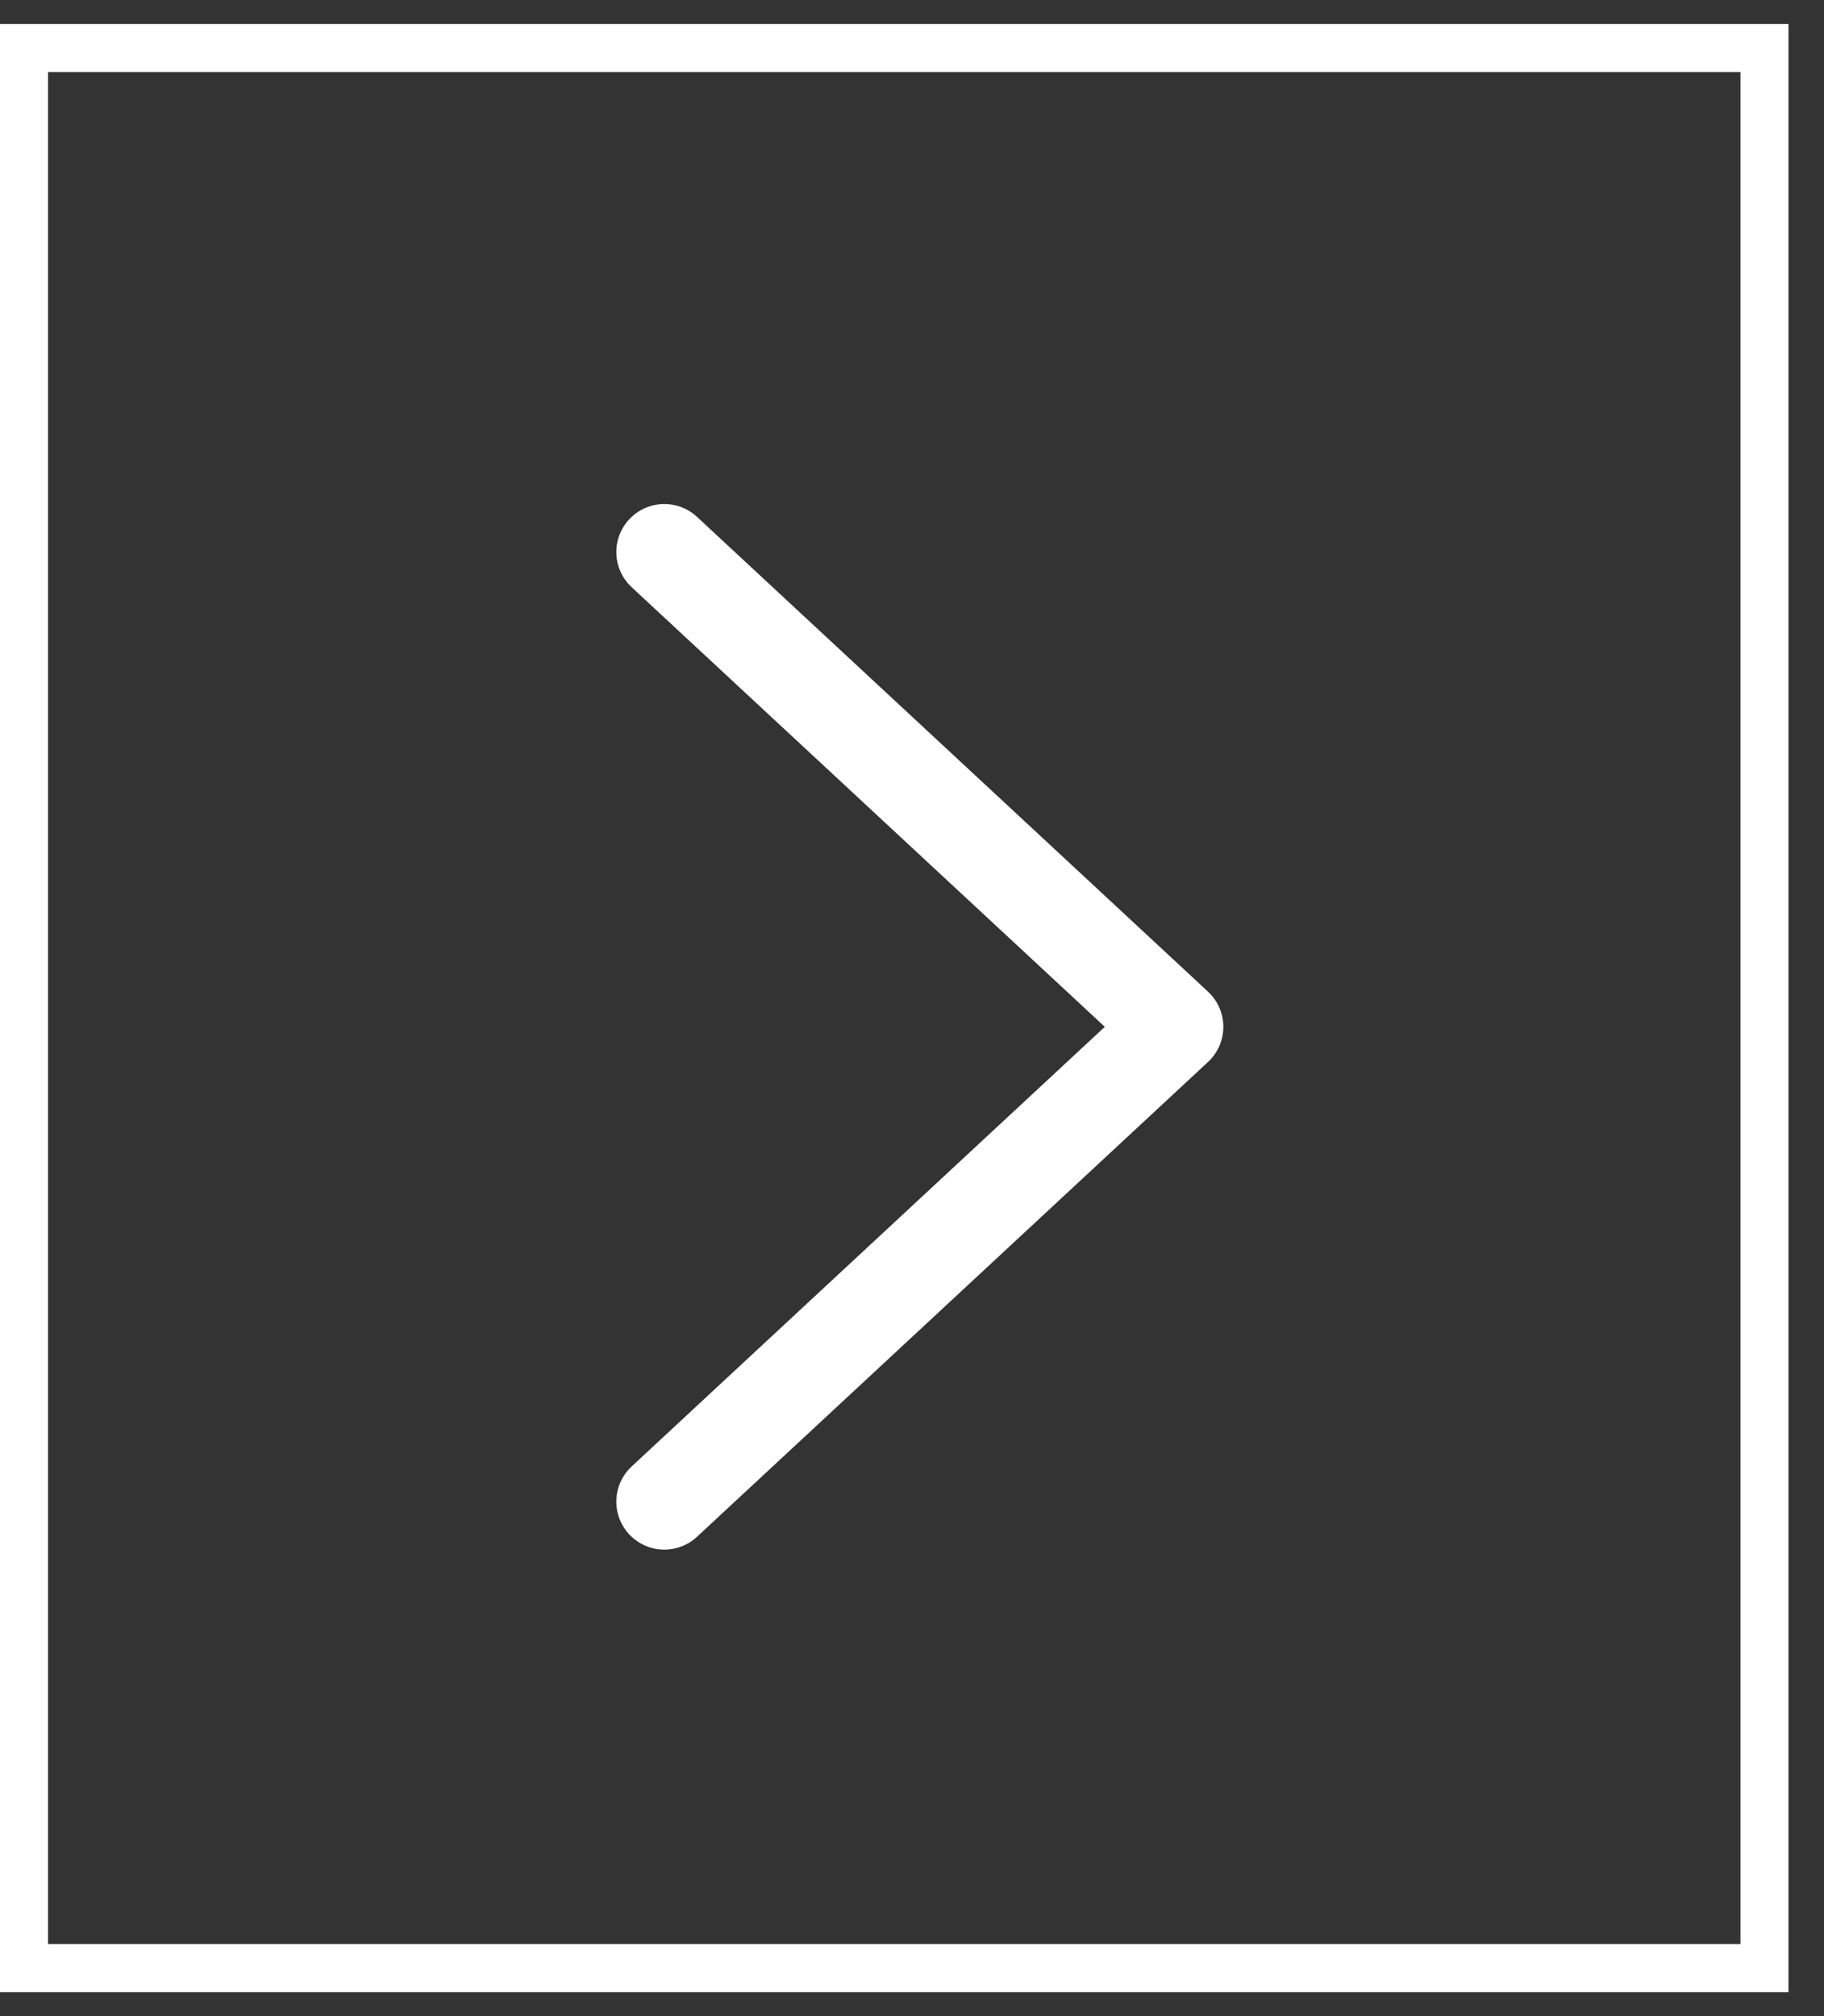
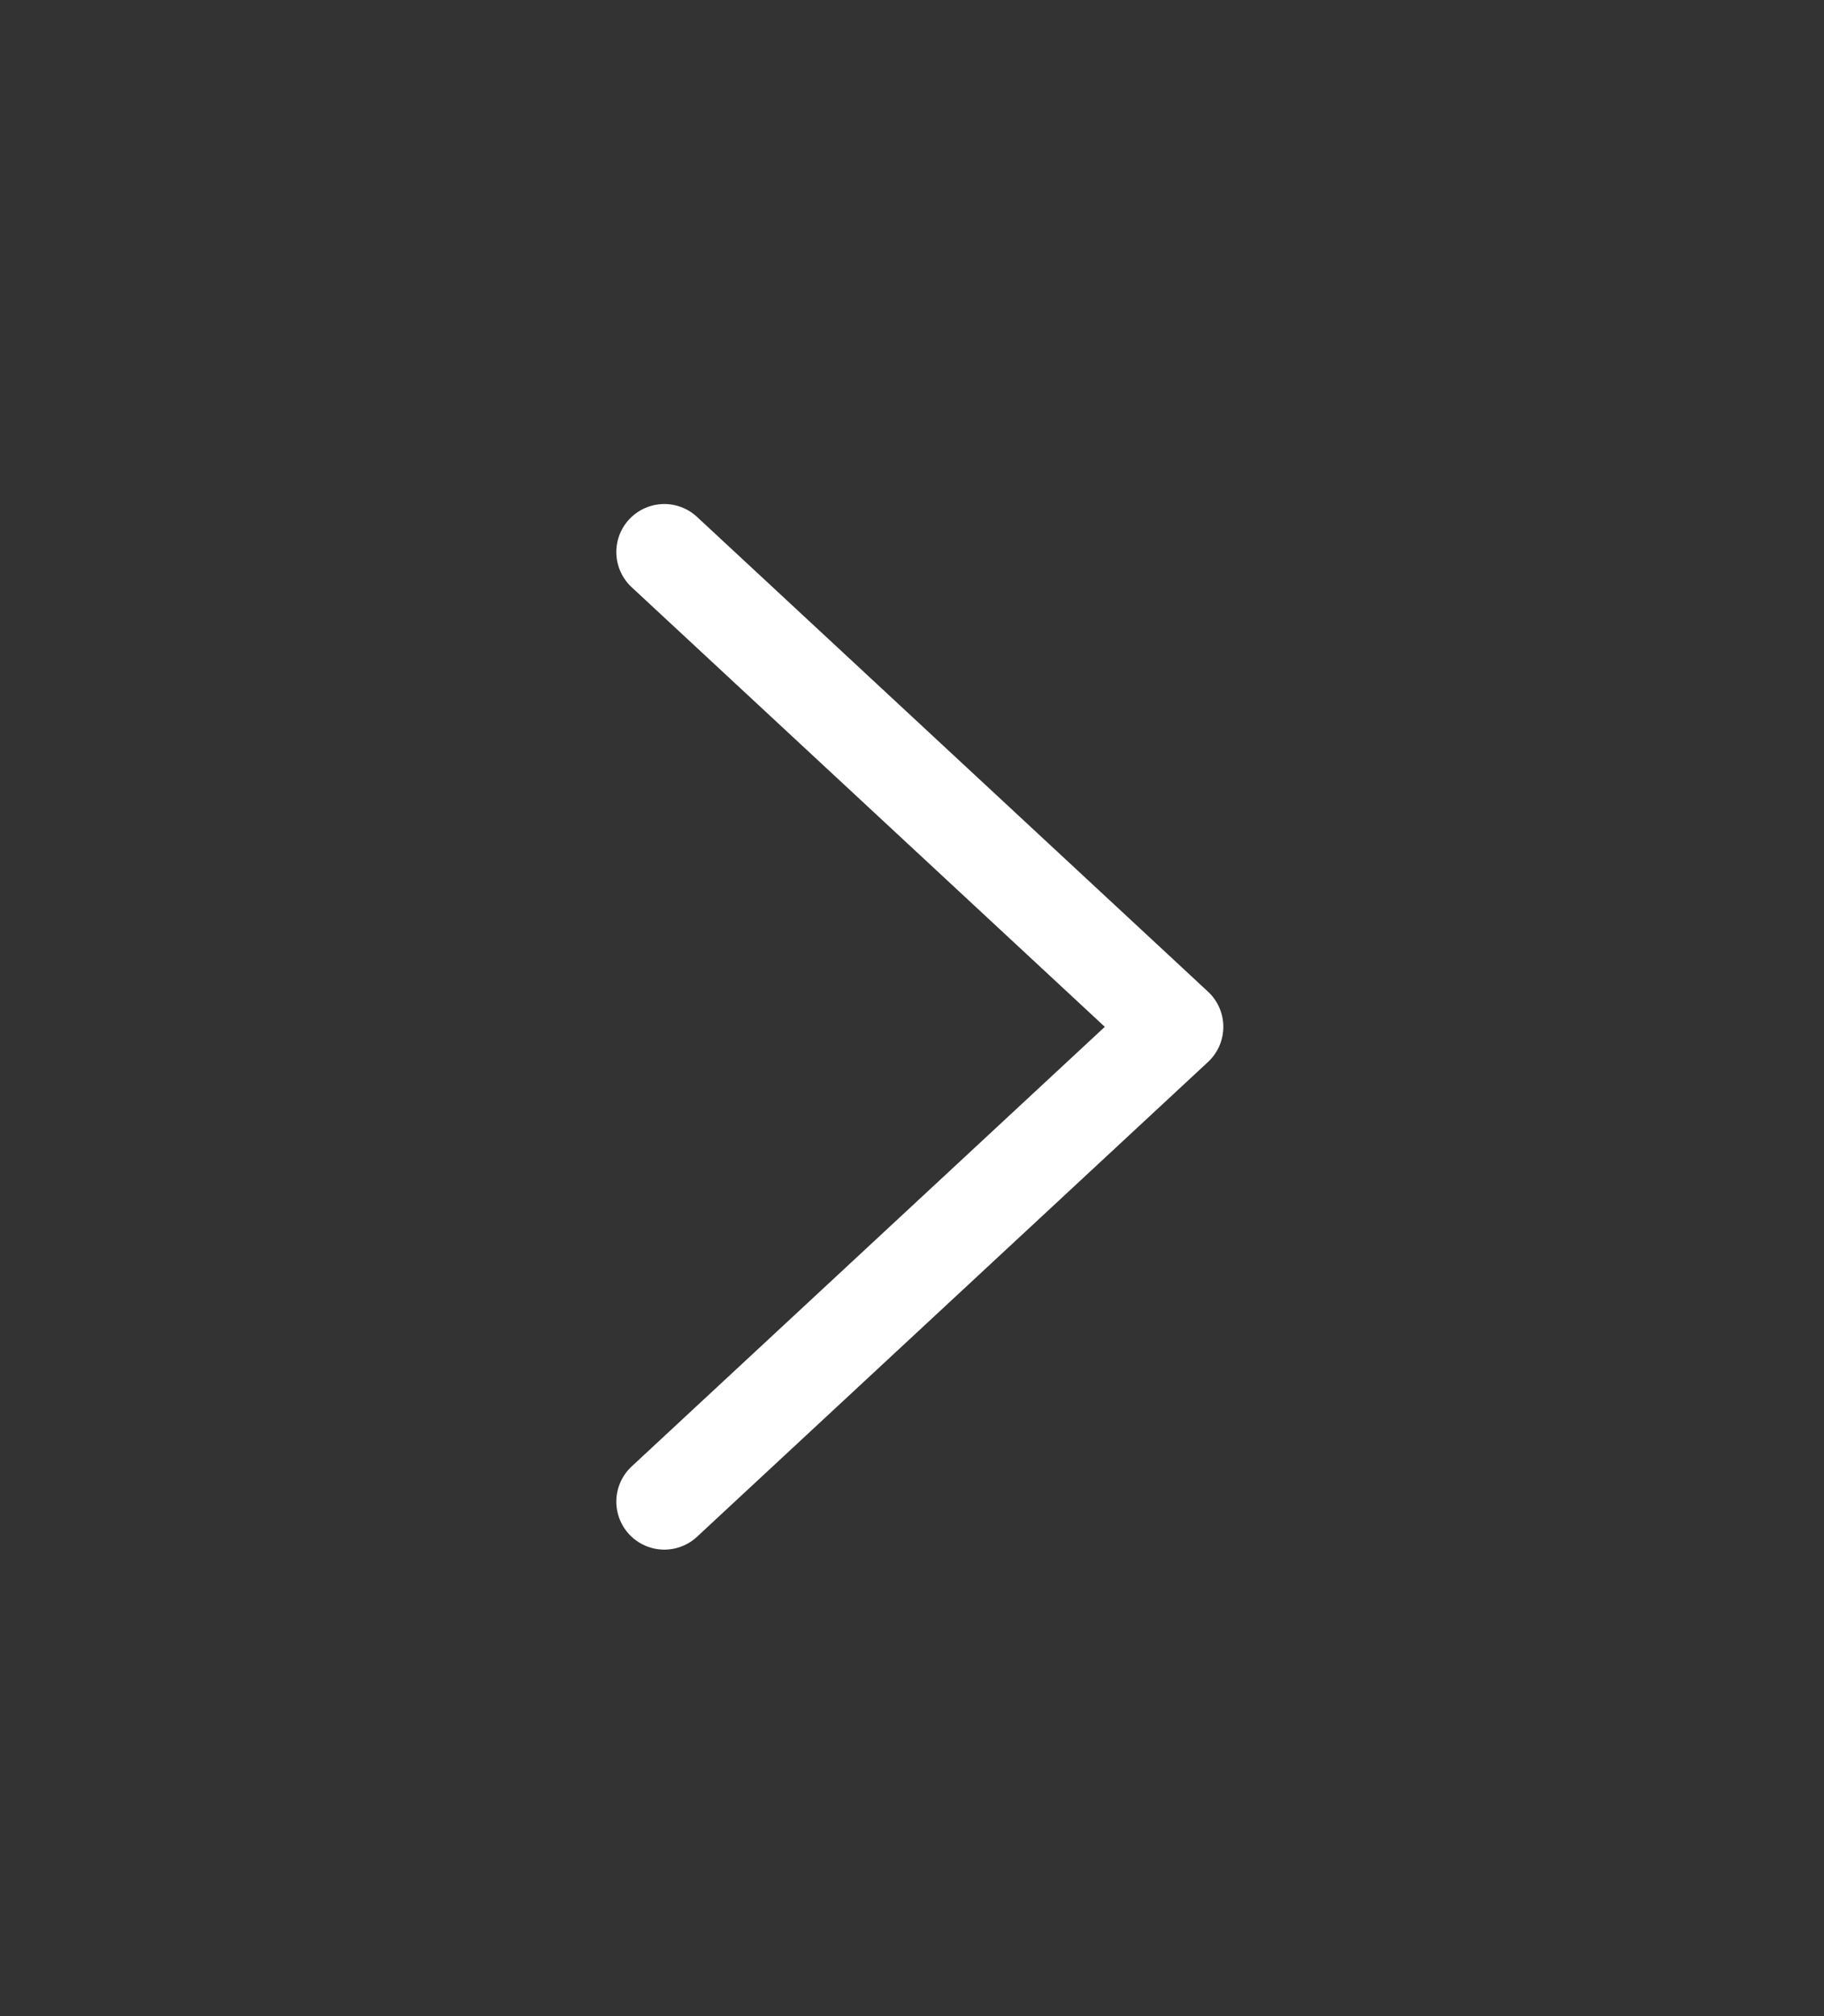
<svg xmlns="http://www.w3.org/2000/svg" width="38" height="42" viewBox="0 0 38 42" fill="none">
  <rect x="0" y="0" width="38" height="42" fill="#333333" stroke="none" />
  <g id="button">
    <g clip-path="url(#clip0_179_16)">
      <path id="Icon" d="M13.84 31.282L24.486 21.391L13.84 11.5" stroke="white" stroke-width="2" stroke-linecap="round" stroke-linejoin="round" />
    </g>
-     <rect x="0.5" y="1" width="36.26" height="40" stroke="white" />
  </g>
  <defs>
    <clipPath id="clip0_179_16">
      <rect y="0.5" width="37.26" height="41" fill="white" />
    </clipPath>
  </defs>
</svg>